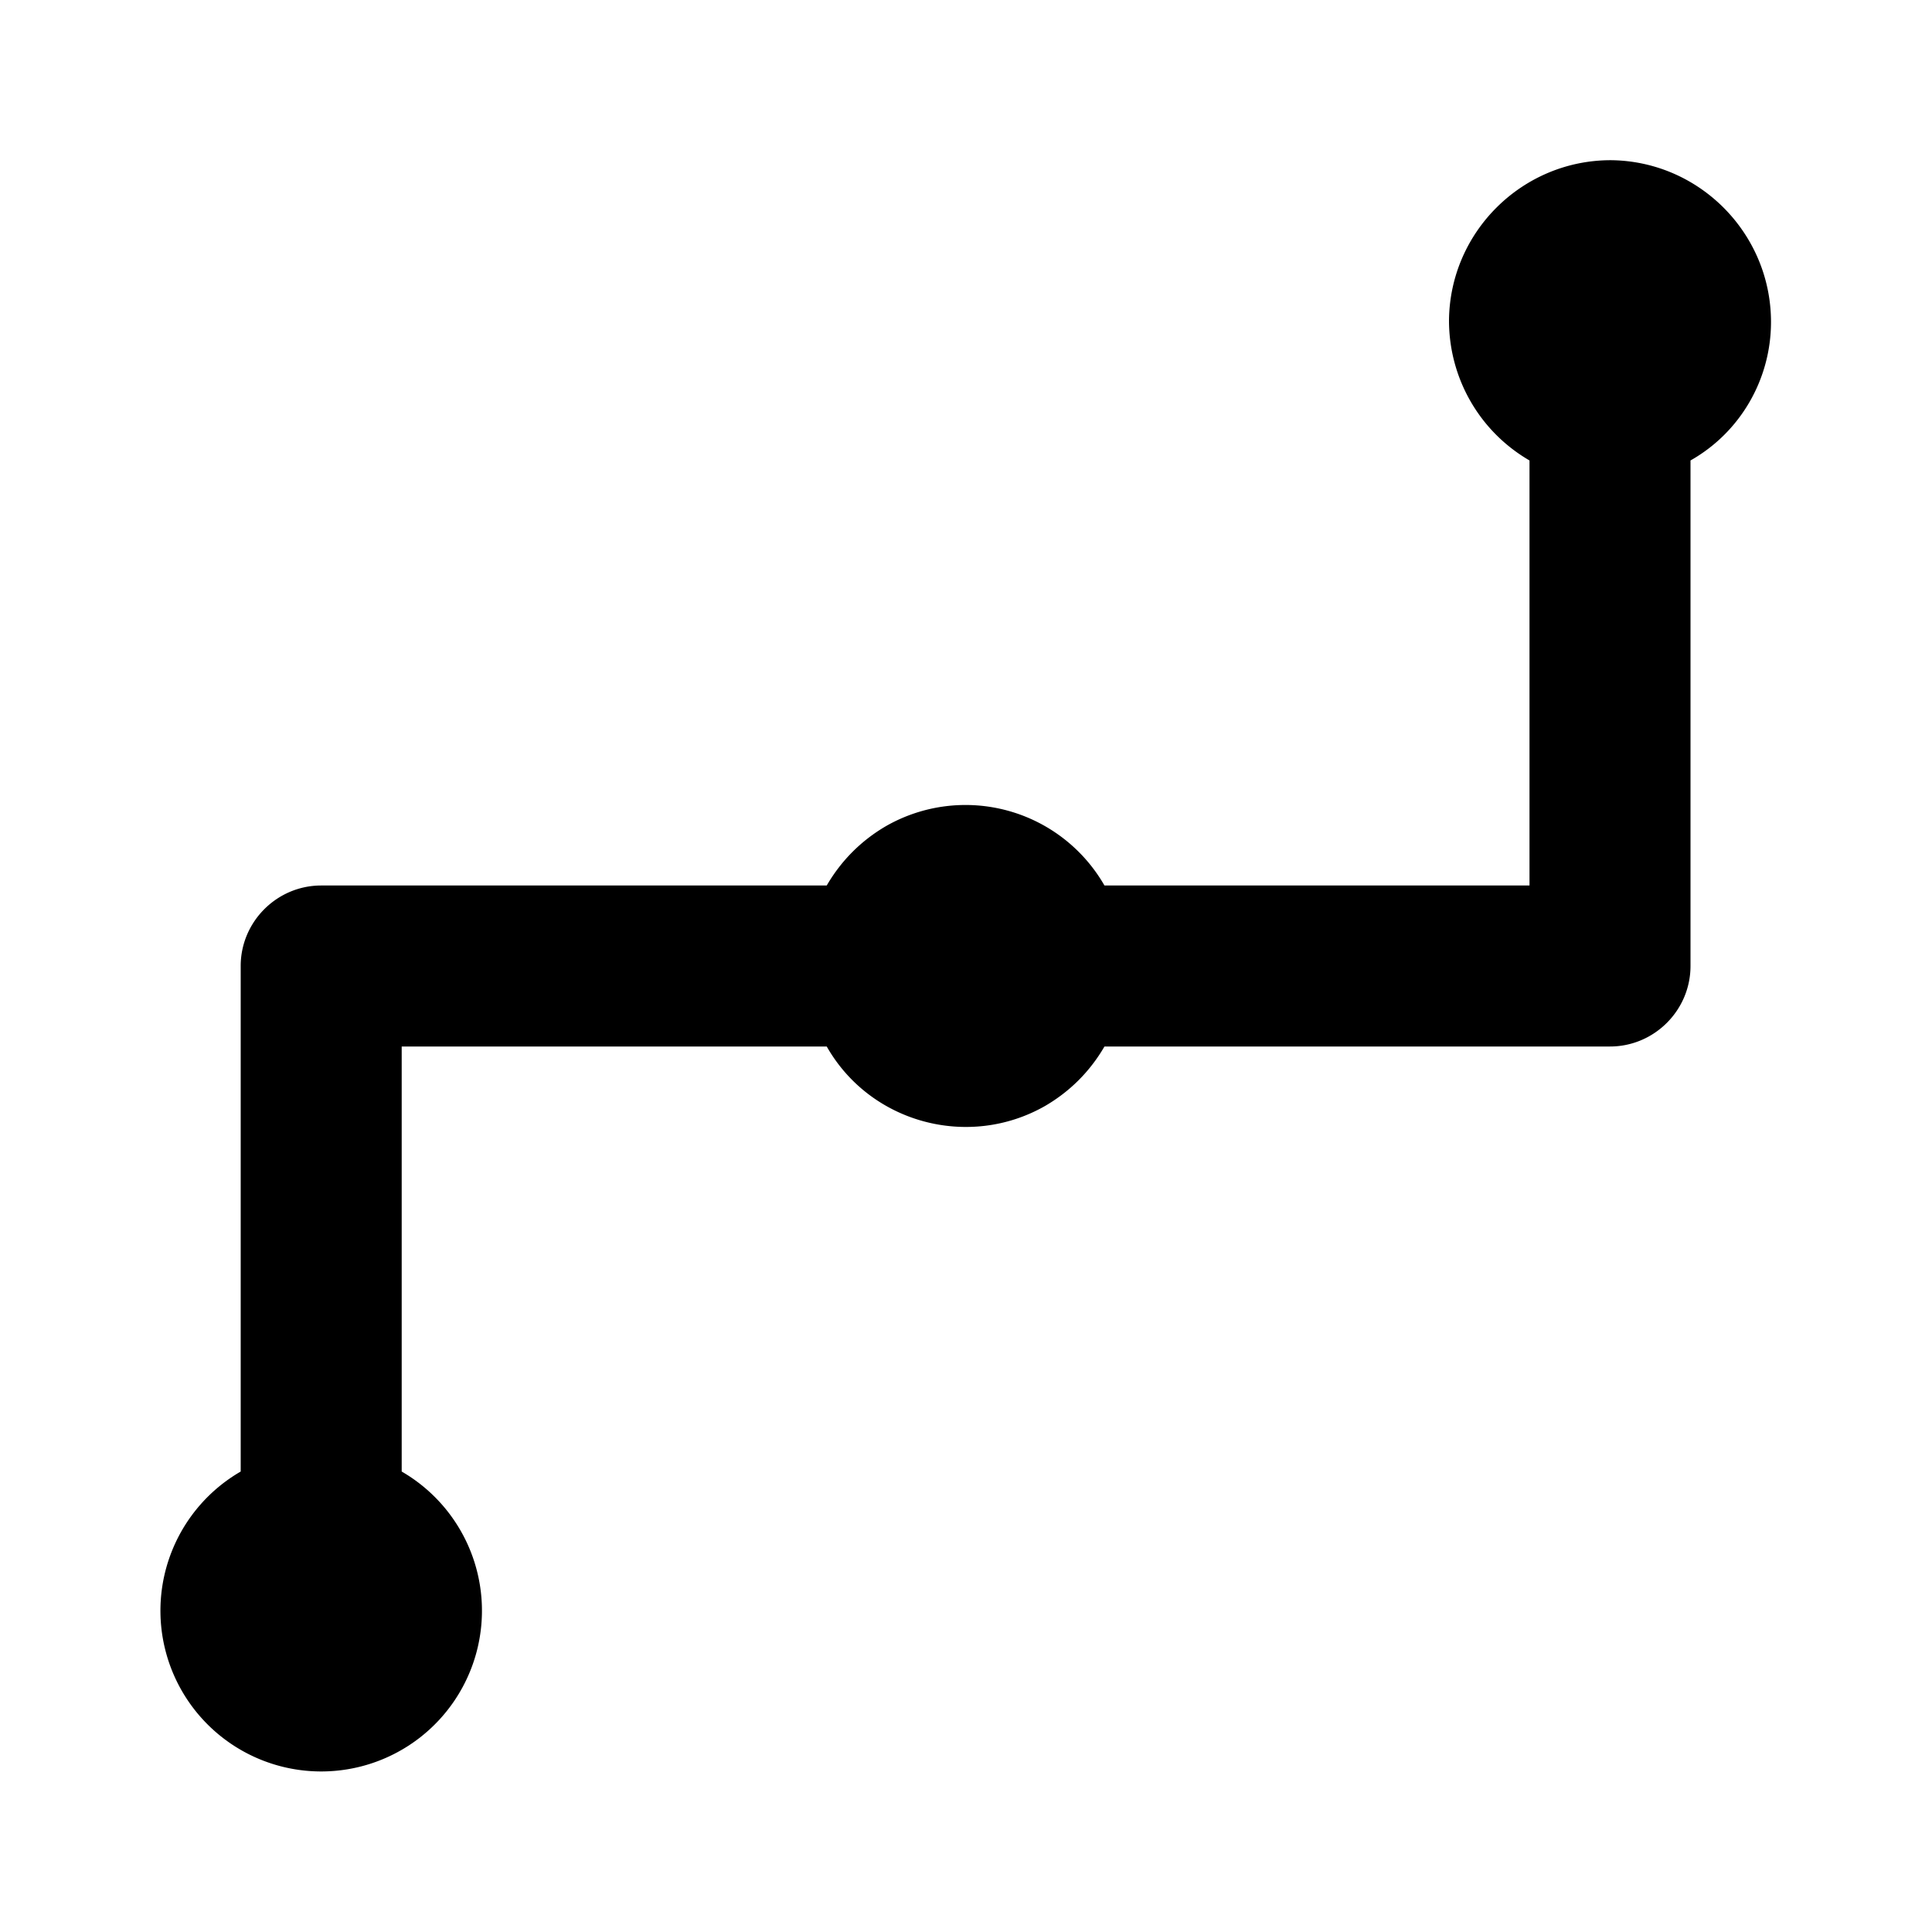
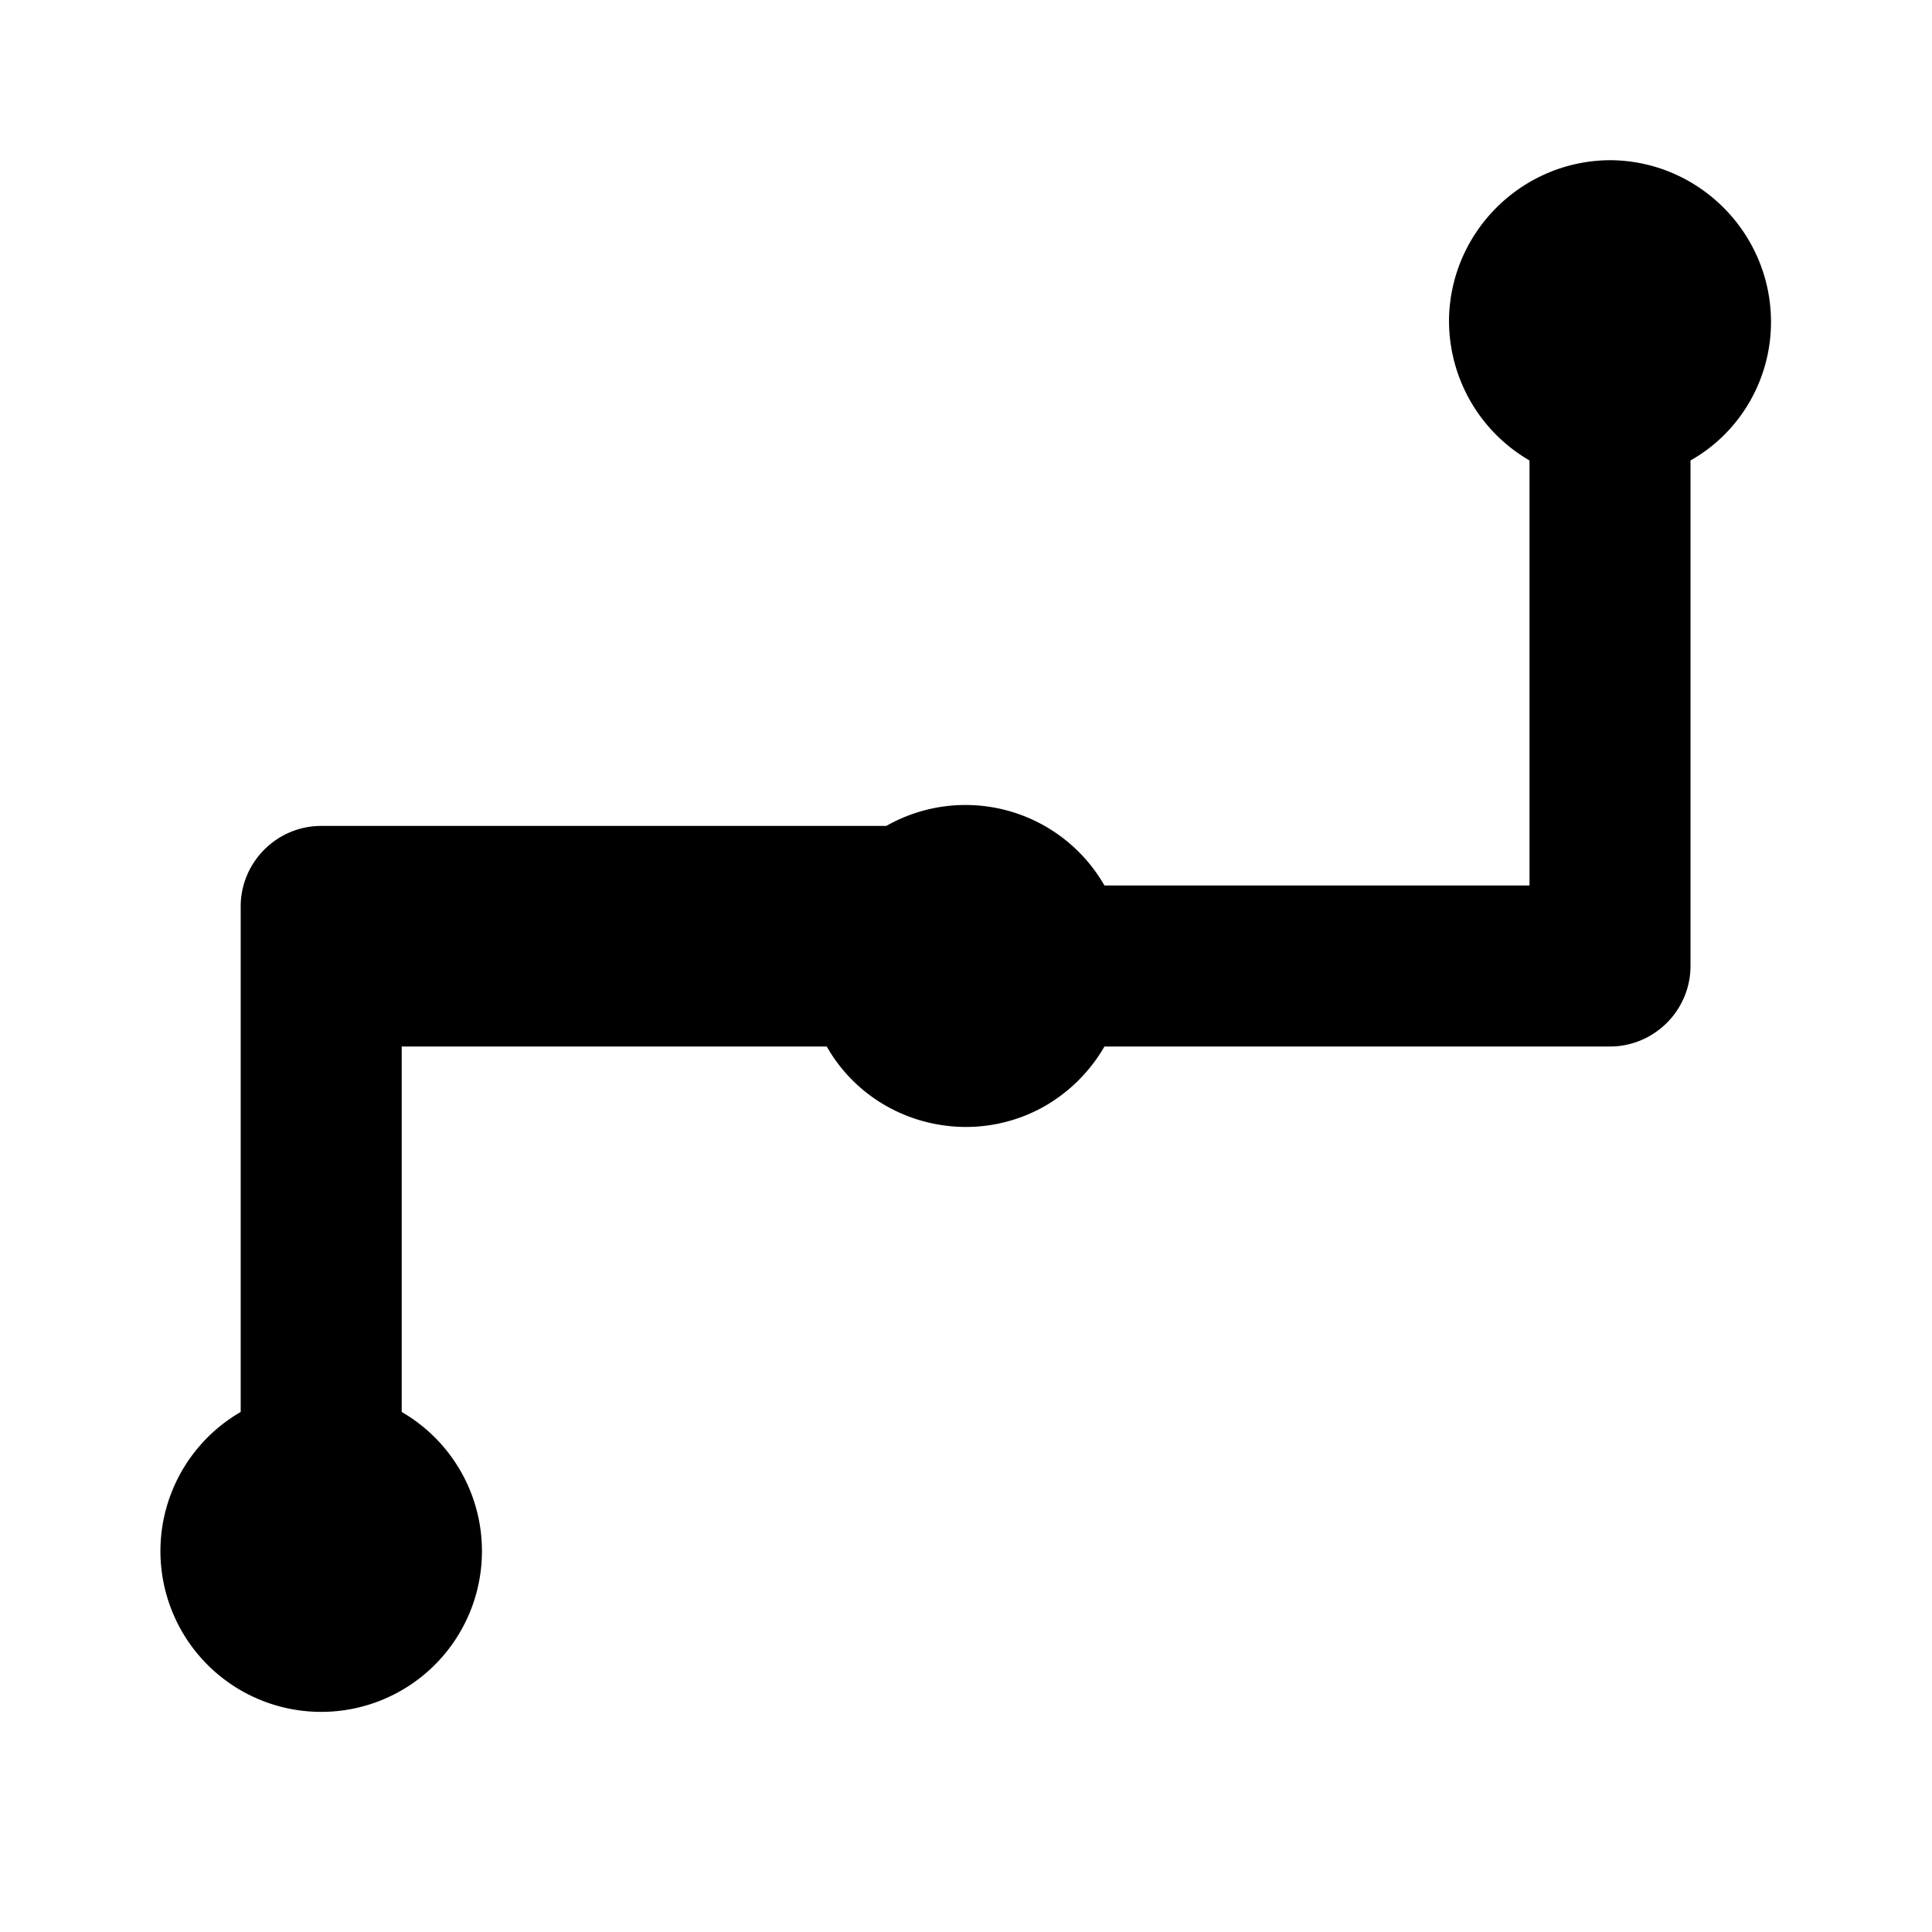
<svg xmlns="http://www.w3.org/2000/svg" width="24" height="24" fill="currentColor" class="mi-solid mi-route-optimize" viewBox="0 0 24 24">
-   <path d="M22 4c0-1.1-.89-2-1.99-2.01-1.1 0-2 .89-2.01 1.99 0 .72.38 1.38 1 1.74V11h-5.28a1.99 1.99 0 0 0-2.71-.74c-.31.18-.56.43-.74.74H3.99c-.55 0-1 .45-1 1v6.28a1.997 1.997 0 1 0 2 0V13h5.28c.54.95 1.76 1.28 2.71.74.31-.18.56-.43.74-.74H20c.55 0 1-.45 1-1V5.72c.62-.35 1-1.01 1-1.72" />
+   <path d="M22 4c0-1.1-.89-2-1.99-2.01-1.1 0-2 .89-2.01 1.99 0 .72.38 1.38 1 1.74V11h-5.28a1.99 1.99 0 0 0-2.71-.74H3.99c-.55 0-1 .45-1 1v6.28a1.997 1.997 0 1 0 2 0V13h5.28c.54.95 1.76 1.28 2.71.74.31-.18.56-.43.74-.74H20c.55 0 1-.45 1-1V5.72c.62-.35 1-1.01 1-1.72" />
</svg>